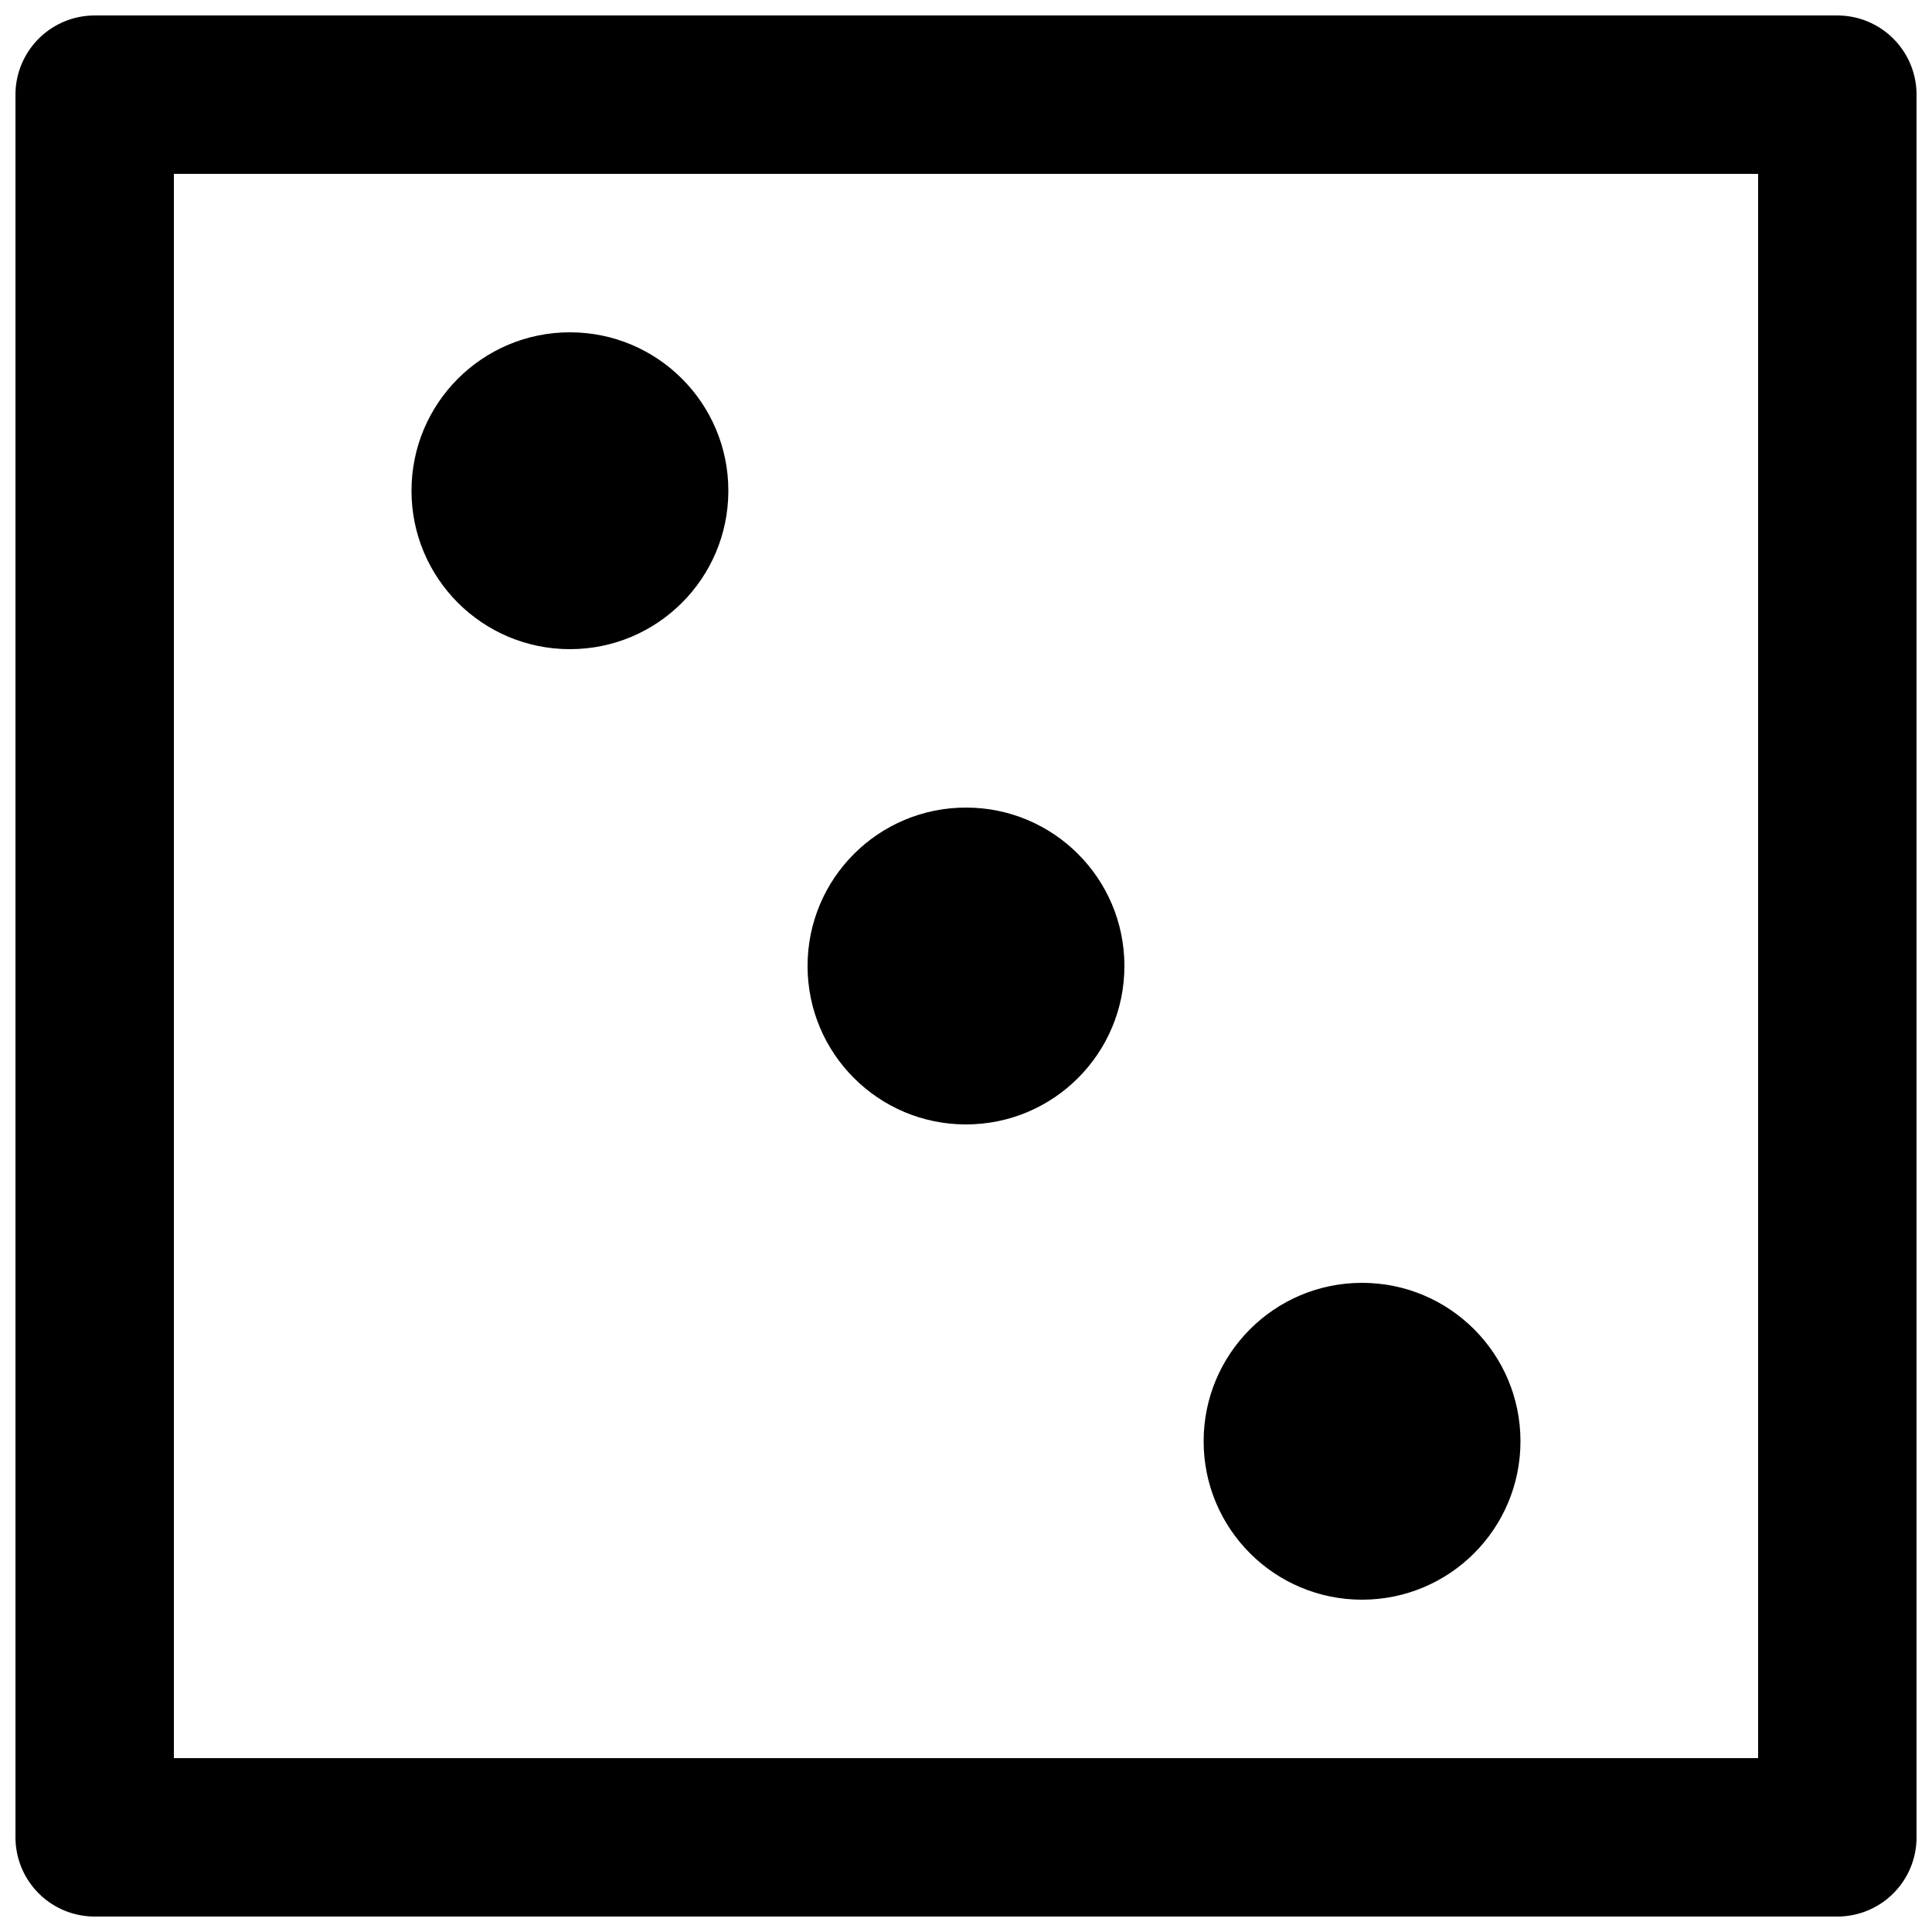
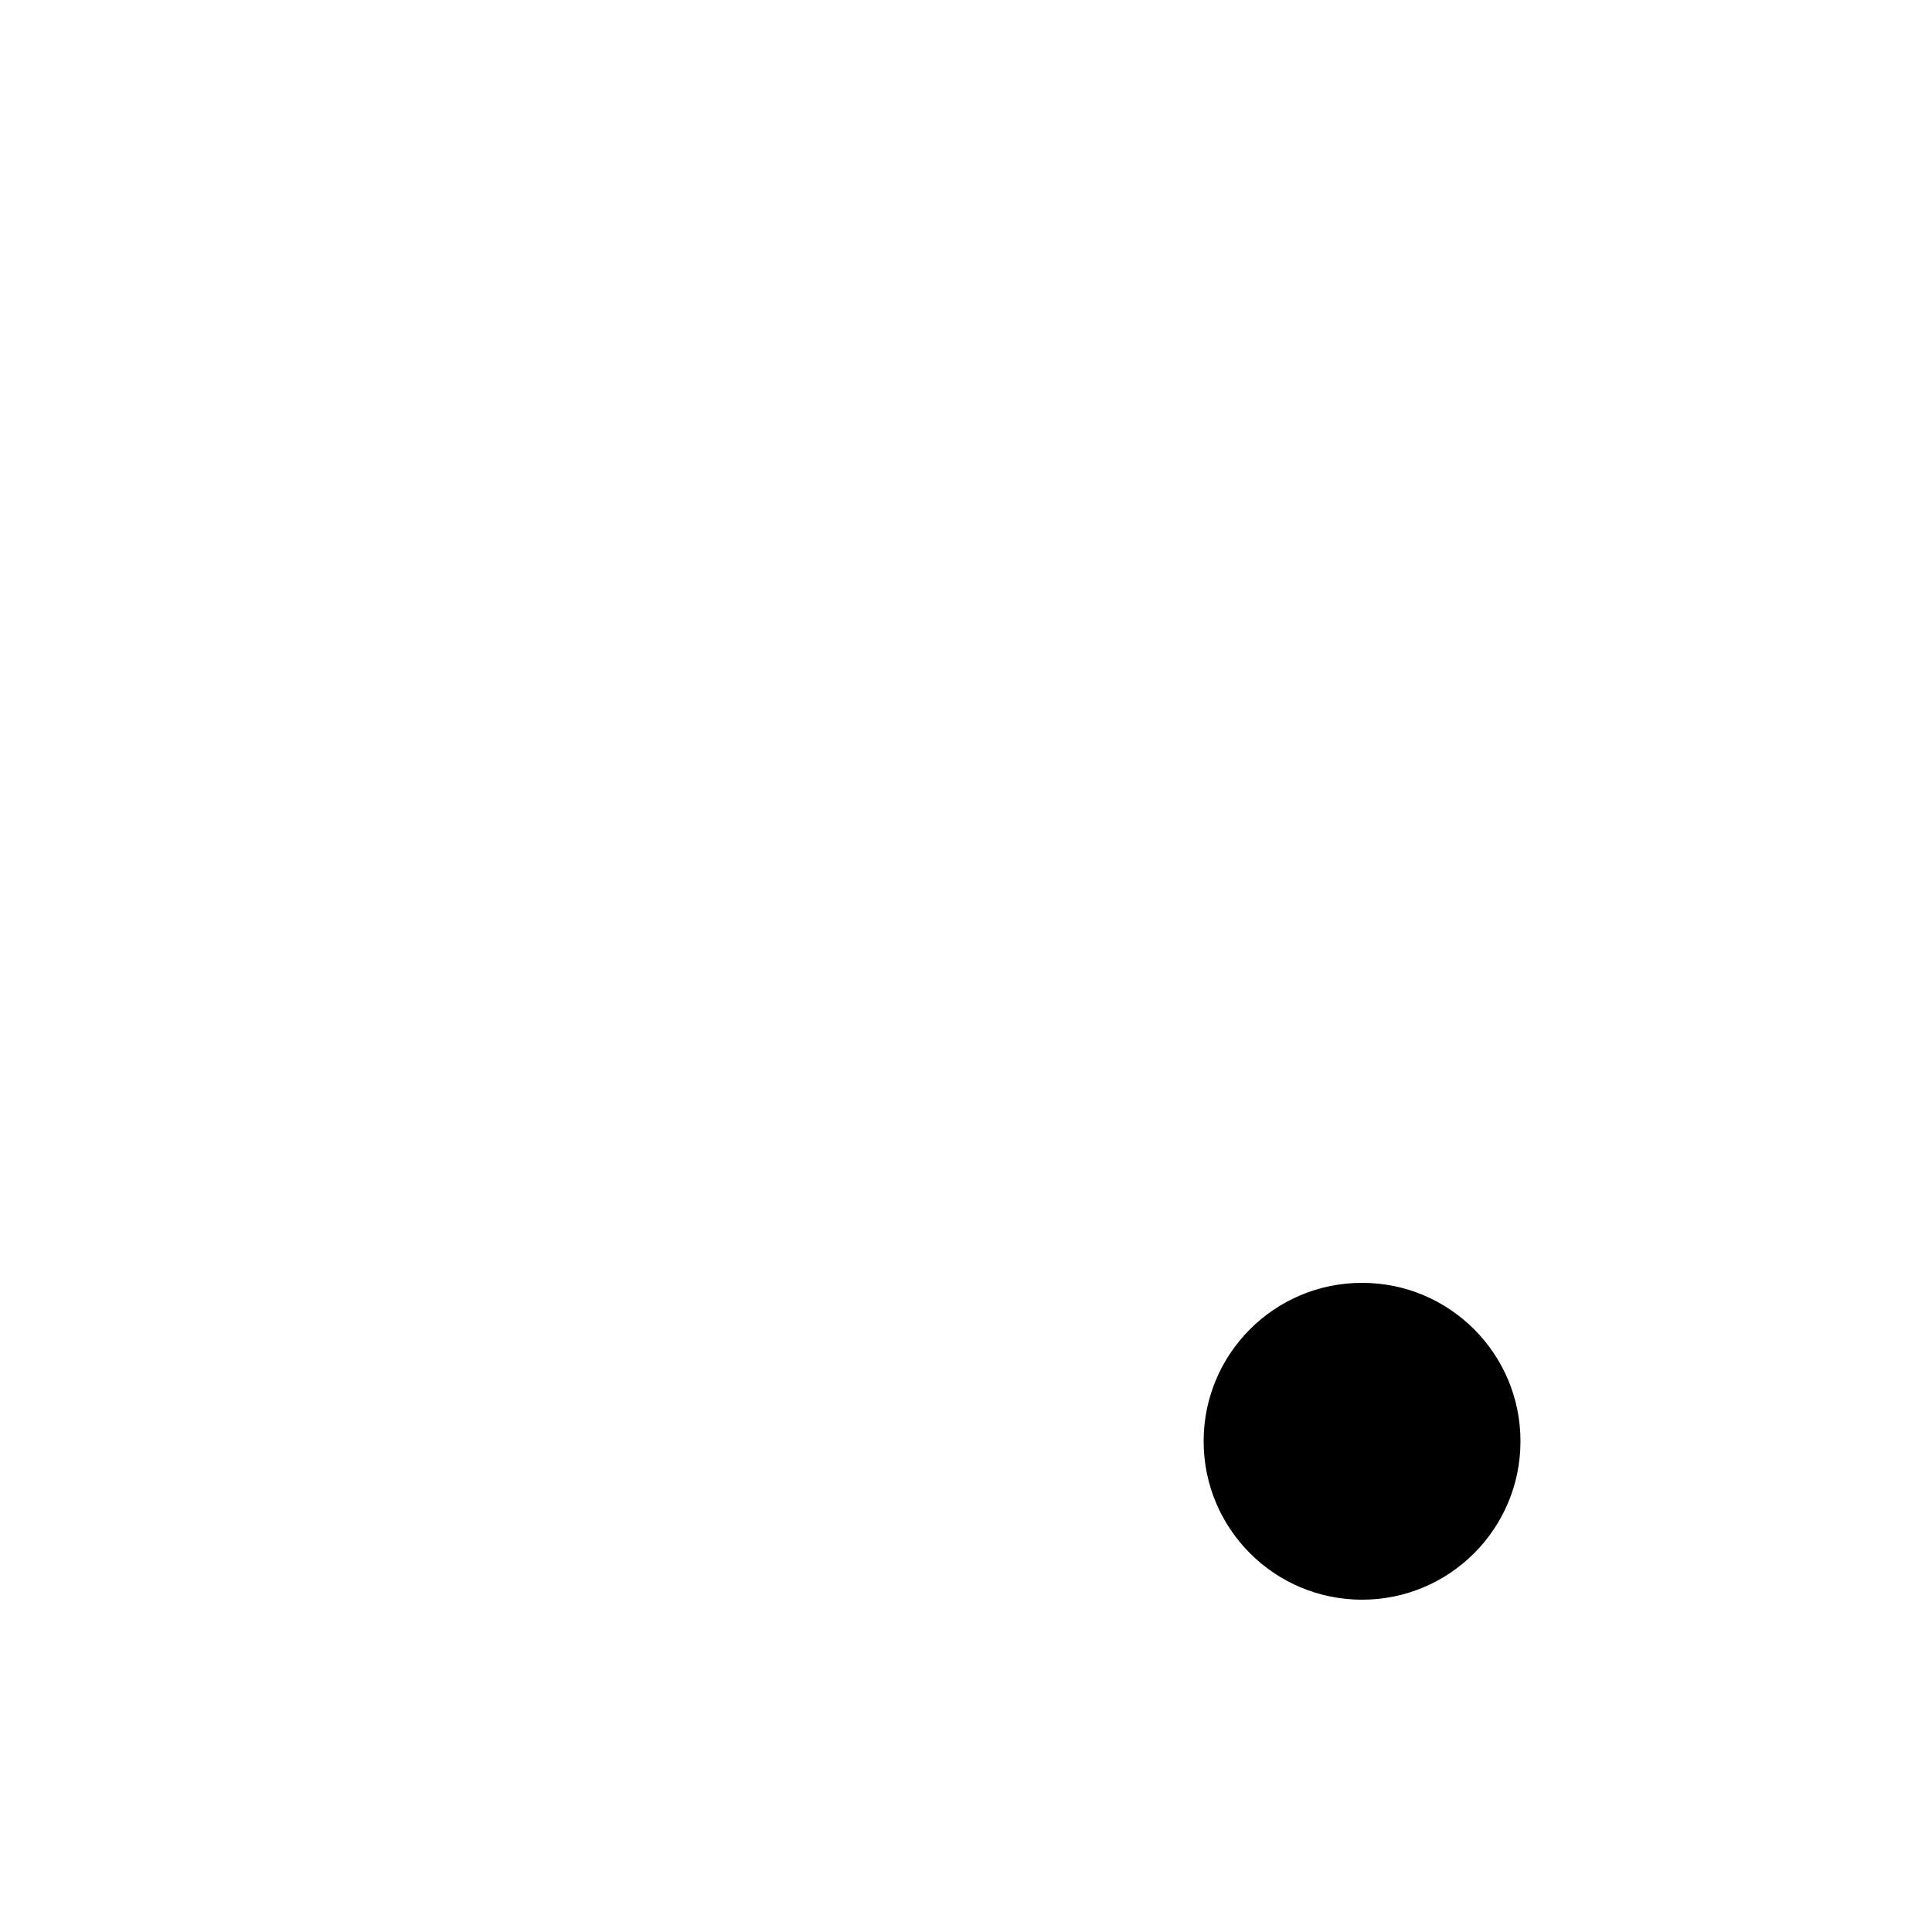
<svg xmlns="http://www.w3.org/2000/svg" width="800px" height="800px" version="1.1" viewBox="144 144 512 512">
  <defs>
    <clipPath id="a">
-       <path d="m148.09 148.09h503.81v503.81h-503.81z" />
+       <path d="m148.09 148.09h503.81v503.81z" />
    </clipPath>
  </defs>
  <g clip-path="url(#a)">
-     <path transform="matrix(20.992 0 0 20.992 169.09 169.09)" d="m5.9074e-6 22h22v-22h-22z" fill="none" stroke="#000000" stroke-linejoin="round" stroke-width="2" />
-   </g>
-   <path d="m337.02 274.05c0 23.195-18.789 41.984-41.984 41.984-23.195 0-41.984-18.789-41.984-41.984s18.789-41.984 41.984-41.984c23.195 0 41.984 18.789 41.984 41.984" fill-rule="evenodd" />
-   <path d="m441.98 400c0 23.195-18.789 41.984-41.984 41.984-23.199 0-41.984-18.789-41.984-41.984 0-23.199 18.785-41.984 41.984-41.984 23.195 0 41.984 18.785 41.984 41.984" fill-rule="evenodd" />
+     </g>
  <path d="m546.94 525.95c0 23.199-18.785 41.984-41.984 41.984-23.195 0-41.98-18.785-41.98-41.984 0-23.195 18.785-41.984 41.98-41.984 23.199 0 41.984 18.789 41.984 41.984" fill-rule="evenodd" />
</svg>